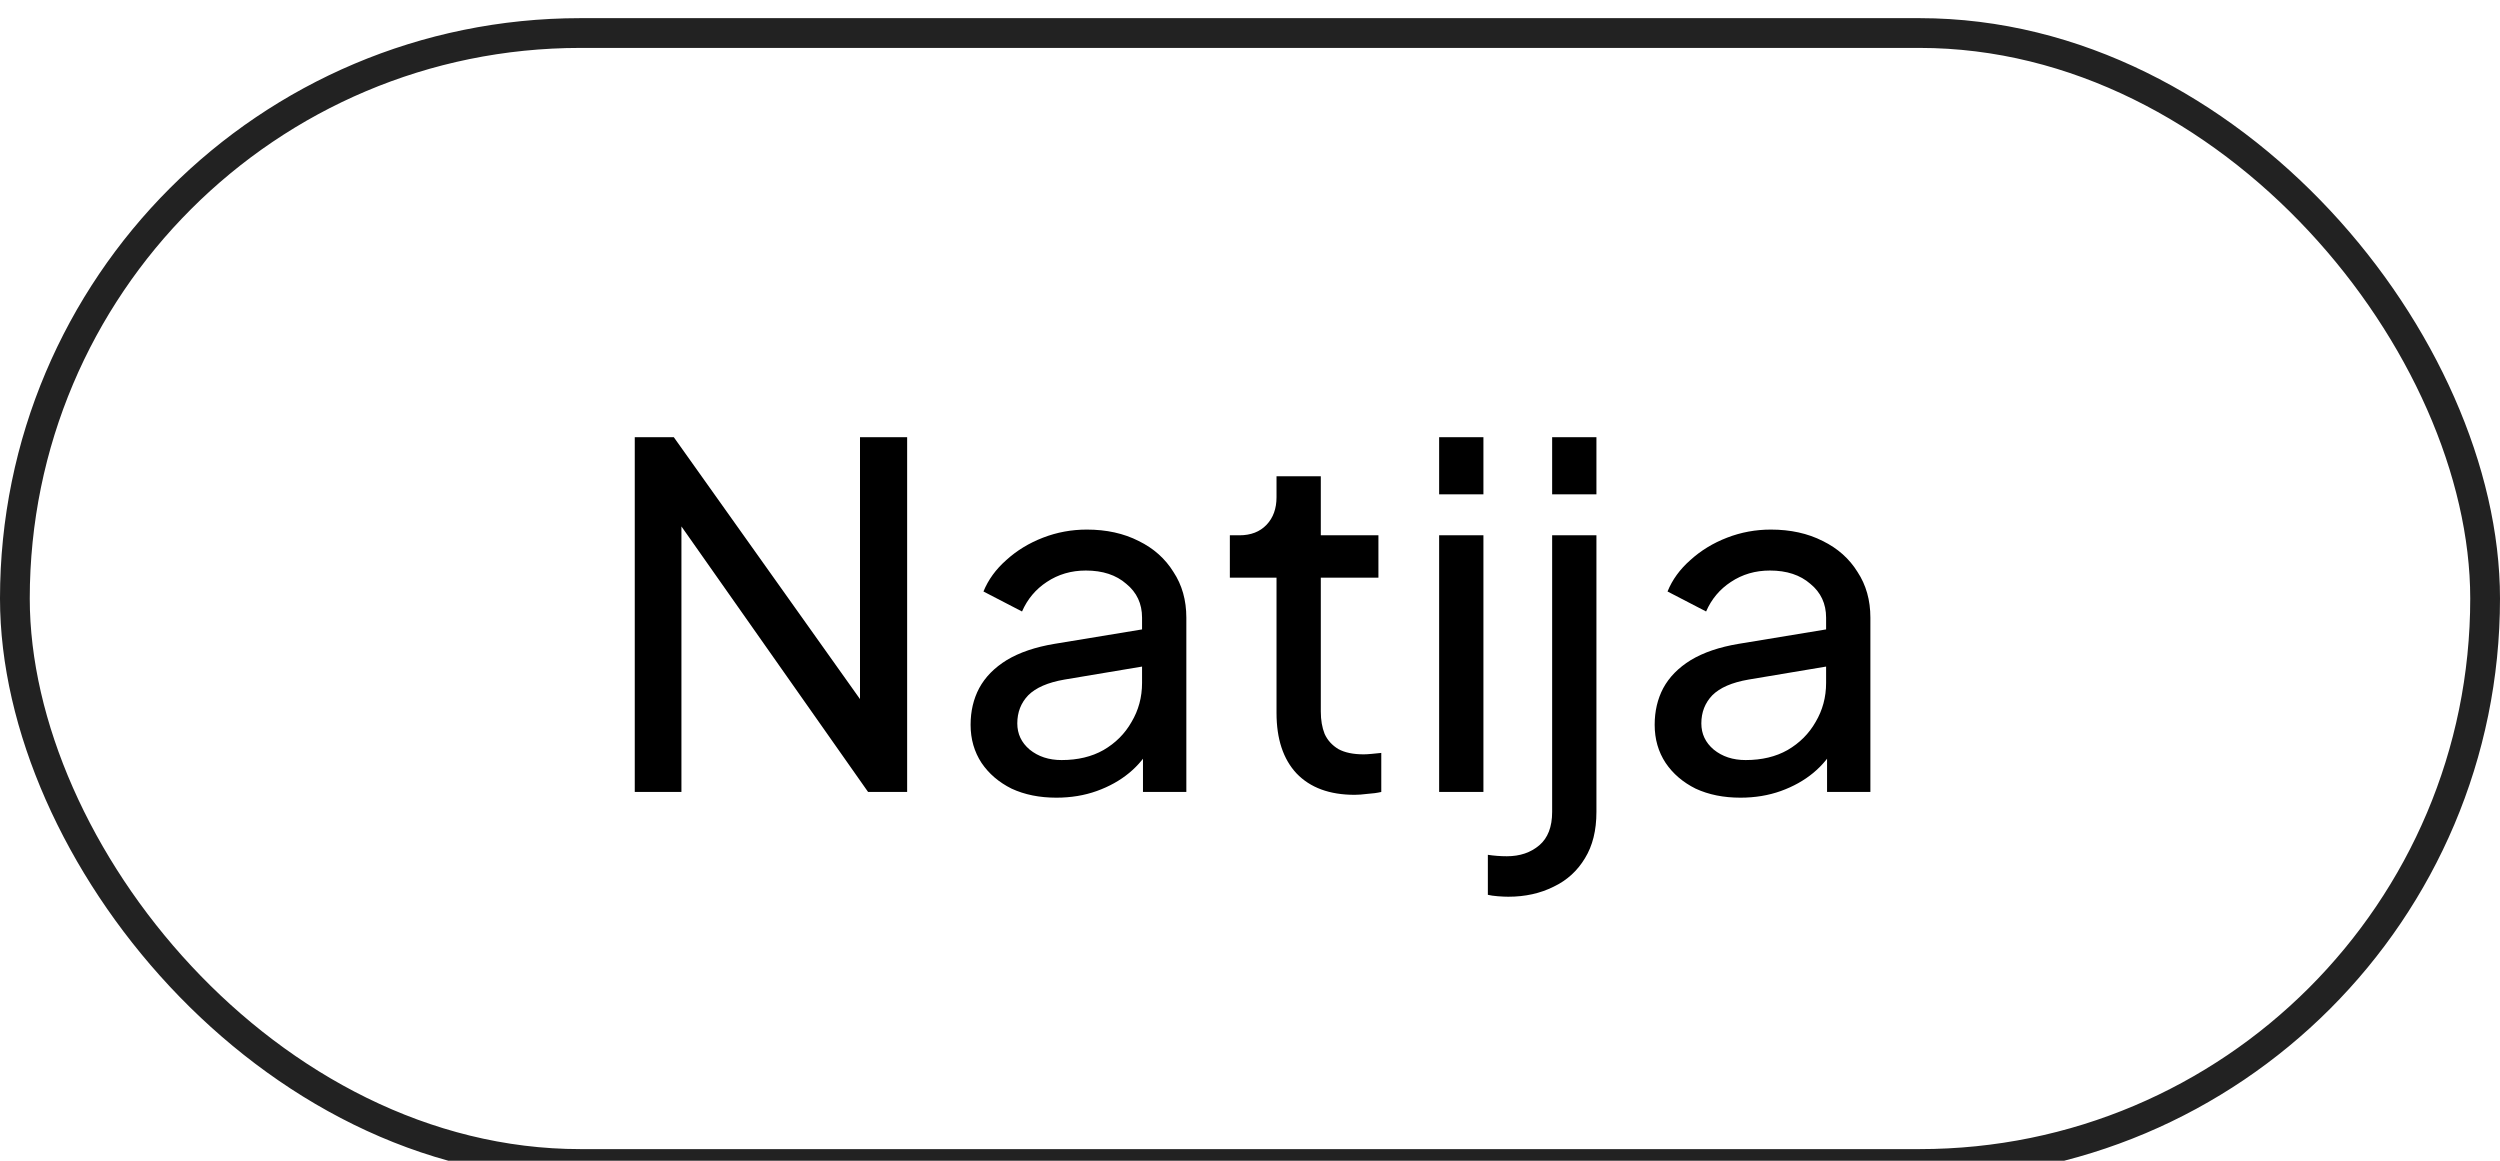
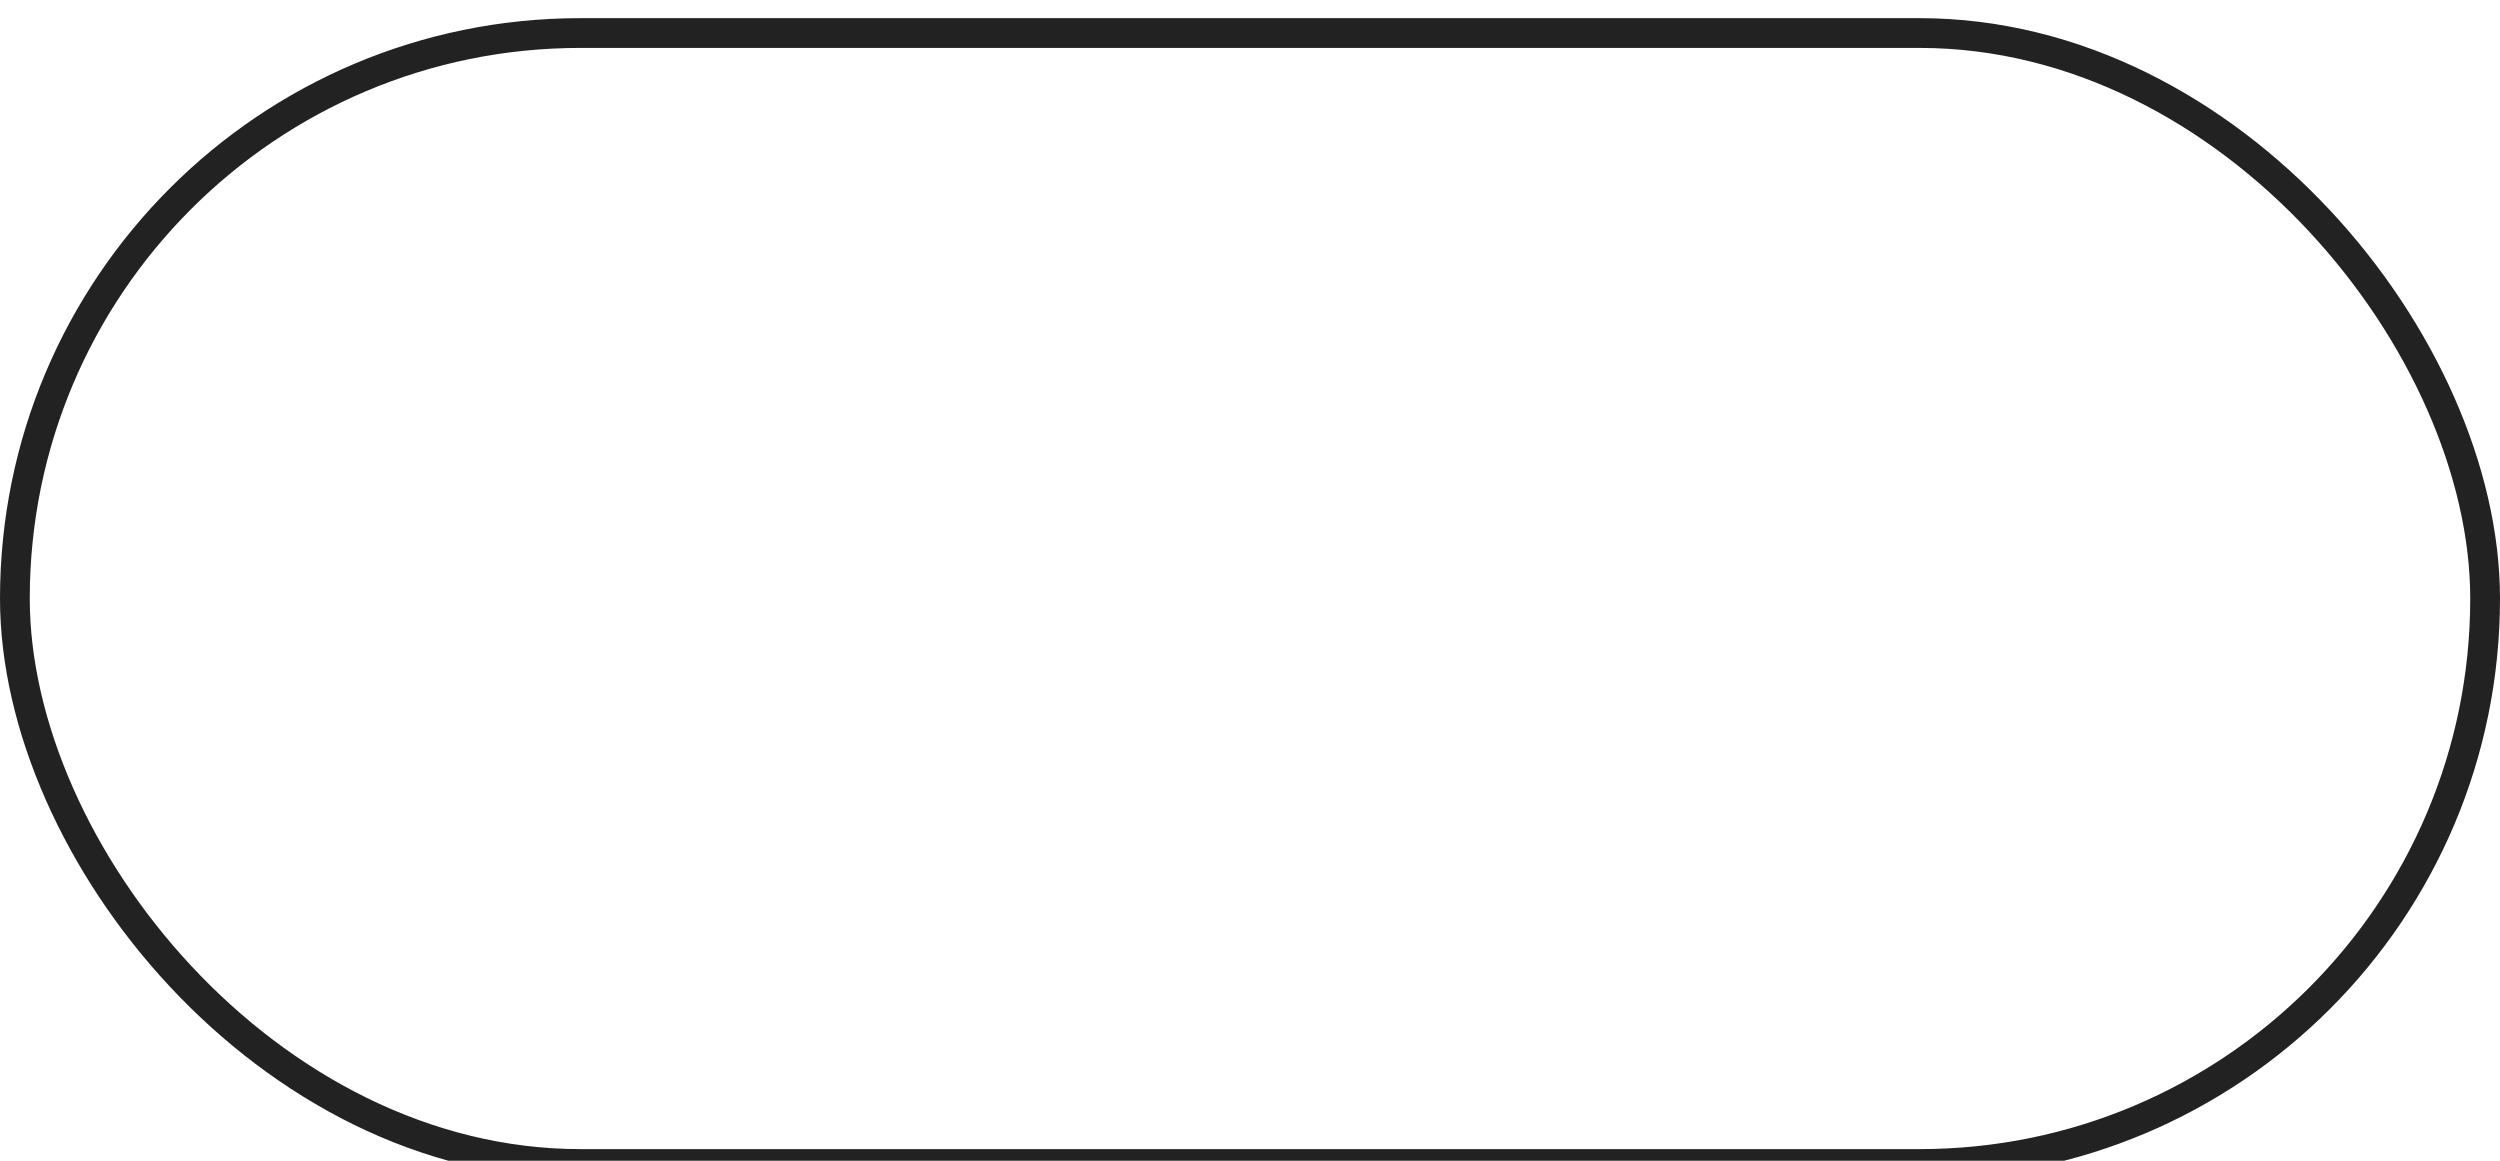
<svg xmlns="http://www.w3.org/2000/svg" width="84" height="39" viewBox="0 0 84 39" fill="none">
  <rect x="0.5" y="1.11" width="83" height="38" rx="19" stroke="#222222" />
-   <path d="M21.328 26.61V14.69H22.64L29.488 24.322L28.896 24.386V14.69H30.48V26.61H29.168L22.352 16.914L22.896 16.85V26.61H21.328ZM35.492 26.802C34.927 26.802 34.426 26.701 33.989 26.498C33.562 26.285 33.226 25.997 32.98 25.634C32.735 25.261 32.612 24.834 32.612 24.354C32.612 23.895 32.709 23.485 32.901 23.122C33.103 22.748 33.413 22.434 33.828 22.178C34.255 21.922 34.788 21.741 35.428 21.634L38.629 21.106V22.354L35.764 22.834C35.21 22.93 34.804 23.106 34.548 23.362C34.303 23.618 34.181 23.933 34.181 24.306C34.181 24.658 34.319 24.951 34.596 25.186C34.885 25.421 35.242 25.538 35.669 25.538C36.212 25.538 36.682 25.426 37.077 25.202C37.482 24.967 37.797 24.652 38.02 24.258C38.255 23.863 38.373 23.426 38.373 22.946V20.754C38.373 20.285 38.197 19.906 37.844 19.618C37.503 19.319 37.05 19.17 36.484 19.17C35.994 19.17 35.556 19.298 35.172 19.554C34.799 19.799 34.522 20.13 34.34 20.546L33.044 19.874C33.205 19.479 33.461 19.127 33.812 18.818C34.164 18.498 34.575 18.247 35.044 18.066C35.514 17.884 36.005 17.794 36.517 17.794C37.178 17.794 37.759 17.922 38.261 18.178C38.762 18.423 39.151 18.77 39.428 19.218C39.717 19.655 39.861 20.167 39.861 20.754V26.61H38.404V24.978L38.676 25.074C38.495 25.415 38.25 25.714 37.941 25.97C37.631 26.226 37.269 26.428 36.852 26.578C36.437 26.727 35.983 26.802 35.492 26.802ZM45.515 26.706C44.673 26.706 44.022 26.466 43.563 25.986C43.115 25.506 42.891 24.828 42.891 23.954V19.41H41.323V17.986H41.643C42.027 17.986 42.331 17.869 42.555 17.634C42.779 17.399 42.891 17.09 42.891 16.706V16.002H44.379V17.986H46.315V19.41H44.379V23.906C44.379 24.194 44.422 24.445 44.507 24.658C44.603 24.871 44.758 25.042 44.971 25.17C45.185 25.287 45.467 25.346 45.819 25.346C45.894 25.346 45.985 25.34 46.091 25.33C46.209 25.319 46.315 25.308 46.411 25.298V26.61C46.273 26.642 46.118 26.663 45.947 26.674C45.777 26.695 45.633 26.706 45.515 26.706ZM48.355 26.61V17.986H49.843V26.61H48.355ZM48.355 16.61V14.69H49.843V16.61H48.355ZM50.68 30.13C50.584 30.13 50.467 30.125 50.328 30.114C50.189 30.103 50.077 30.087 49.992 30.066V28.722C50.205 28.754 50.419 28.77 50.632 28.77C51.069 28.77 51.432 28.647 51.72 28.402C52.008 28.157 52.152 27.783 52.152 27.282V17.986H53.64V27.282C53.64 27.901 53.512 28.418 53.256 28.834C53 29.261 52.648 29.581 52.2 29.794C51.752 30.018 51.245 30.13 50.68 30.13ZM52.152 16.61V14.69H53.64V16.61H52.152ZM58.477 26.802C57.911 26.802 57.41 26.701 56.973 26.498C56.546 26.285 56.21 25.997 55.965 25.634C55.719 25.261 55.597 24.834 55.597 24.354C55.597 23.895 55.693 23.485 55.885 23.122C56.087 22.748 56.397 22.434 56.813 22.178C57.239 21.922 57.773 21.741 58.413 21.634L61.613 21.106V22.354L58.749 22.834C58.194 22.93 57.789 23.106 57.533 23.362C57.288 23.618 57.165 23.933 57.165 24.306C57.165 24.658 57.303 24.951 57.581 25.186C57.869 25.421 58.226 25.538 58.653 25.538C59.197 25.538 59.666 25.426 60.061 25.202C60.466 24.967 60.781 24.652 61.005 24.258C61.239 23.863 61.357 23.426 61.357 22.946V20.754C61.357 20.285 61.181 19.906 60.829 19.618C60.487 19.319 60.034 19.17 59.469 19.17C58.978 19.17 58.541 19.298 58.157 19.554C57.783 19.799 57.506 20.13 57.325 20.546L56.029 19.874C56.189 19.479 56.445 19.127 56.797 18.818C57.149 18.498 57.559 18.247 58.029 18.066C58.498 17.884 58.989 17.794 59.501 17.794C60.162 17.794 60.743 17.922 61.245 18.178C61.746 18.423 62.136 18.77 62.413 19.218C62.701 19.655 62.845 20.167 62.845 20.754V26.61H61.389V24.978L61.661 25.074C61.48 25.415 61.234 25.714 60.925 25.97C60.615 26.226 60.253 26.428 59.837 26.578C59.421 26.727 58.968 26.802 58.477 26.802Z" fill="black" />
</svg>